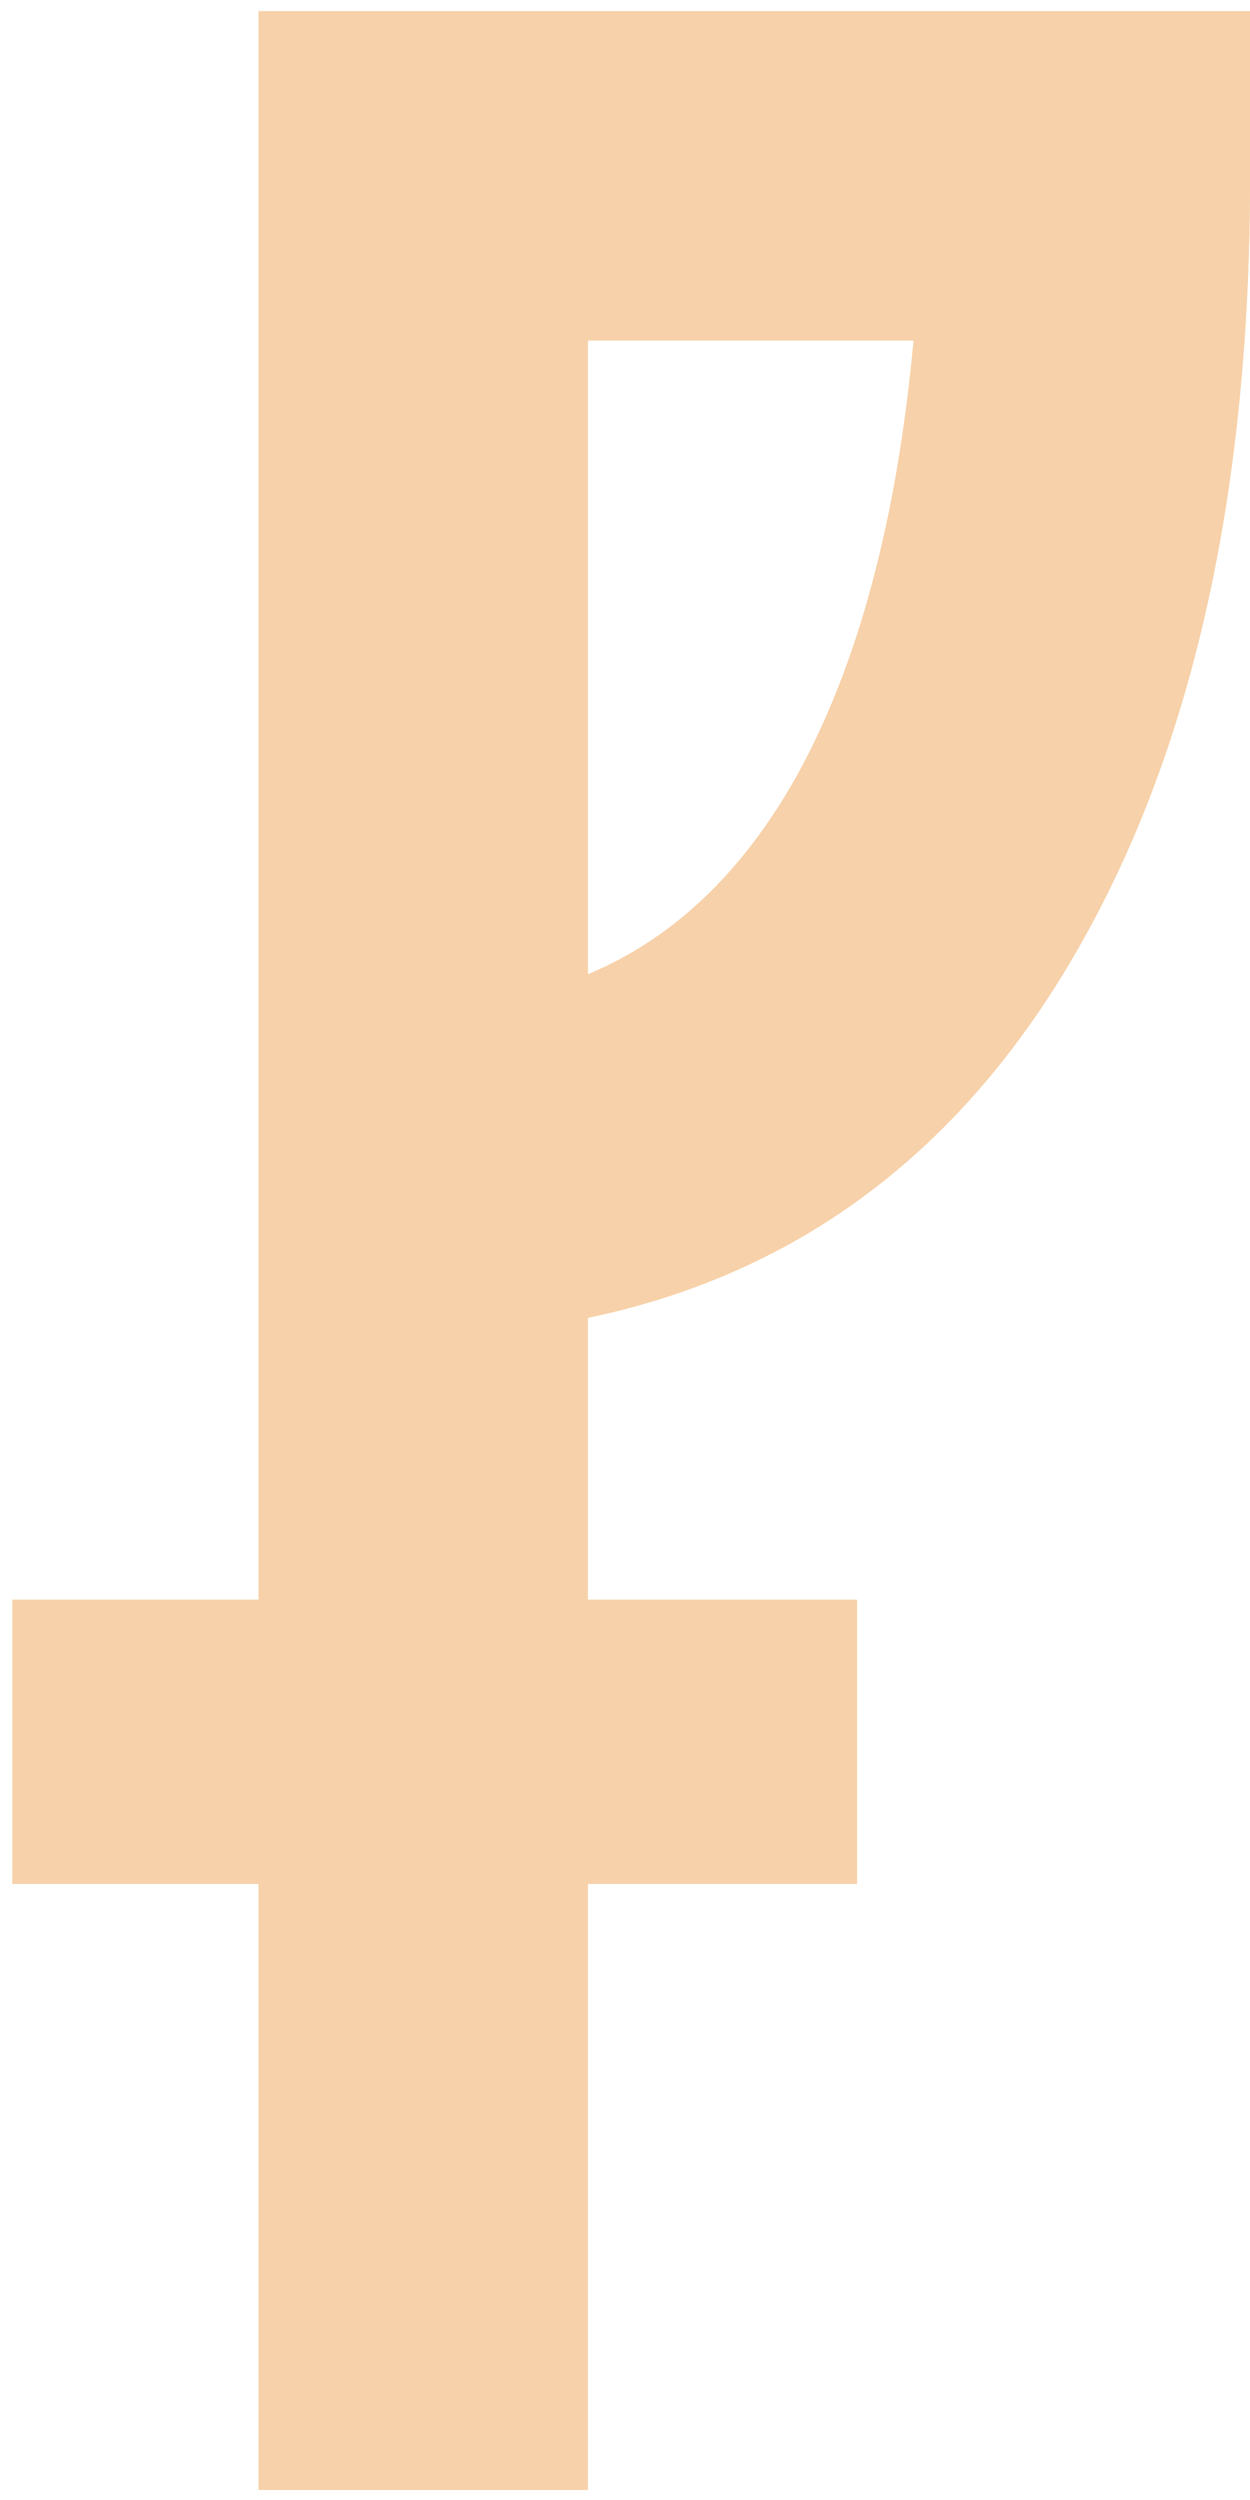
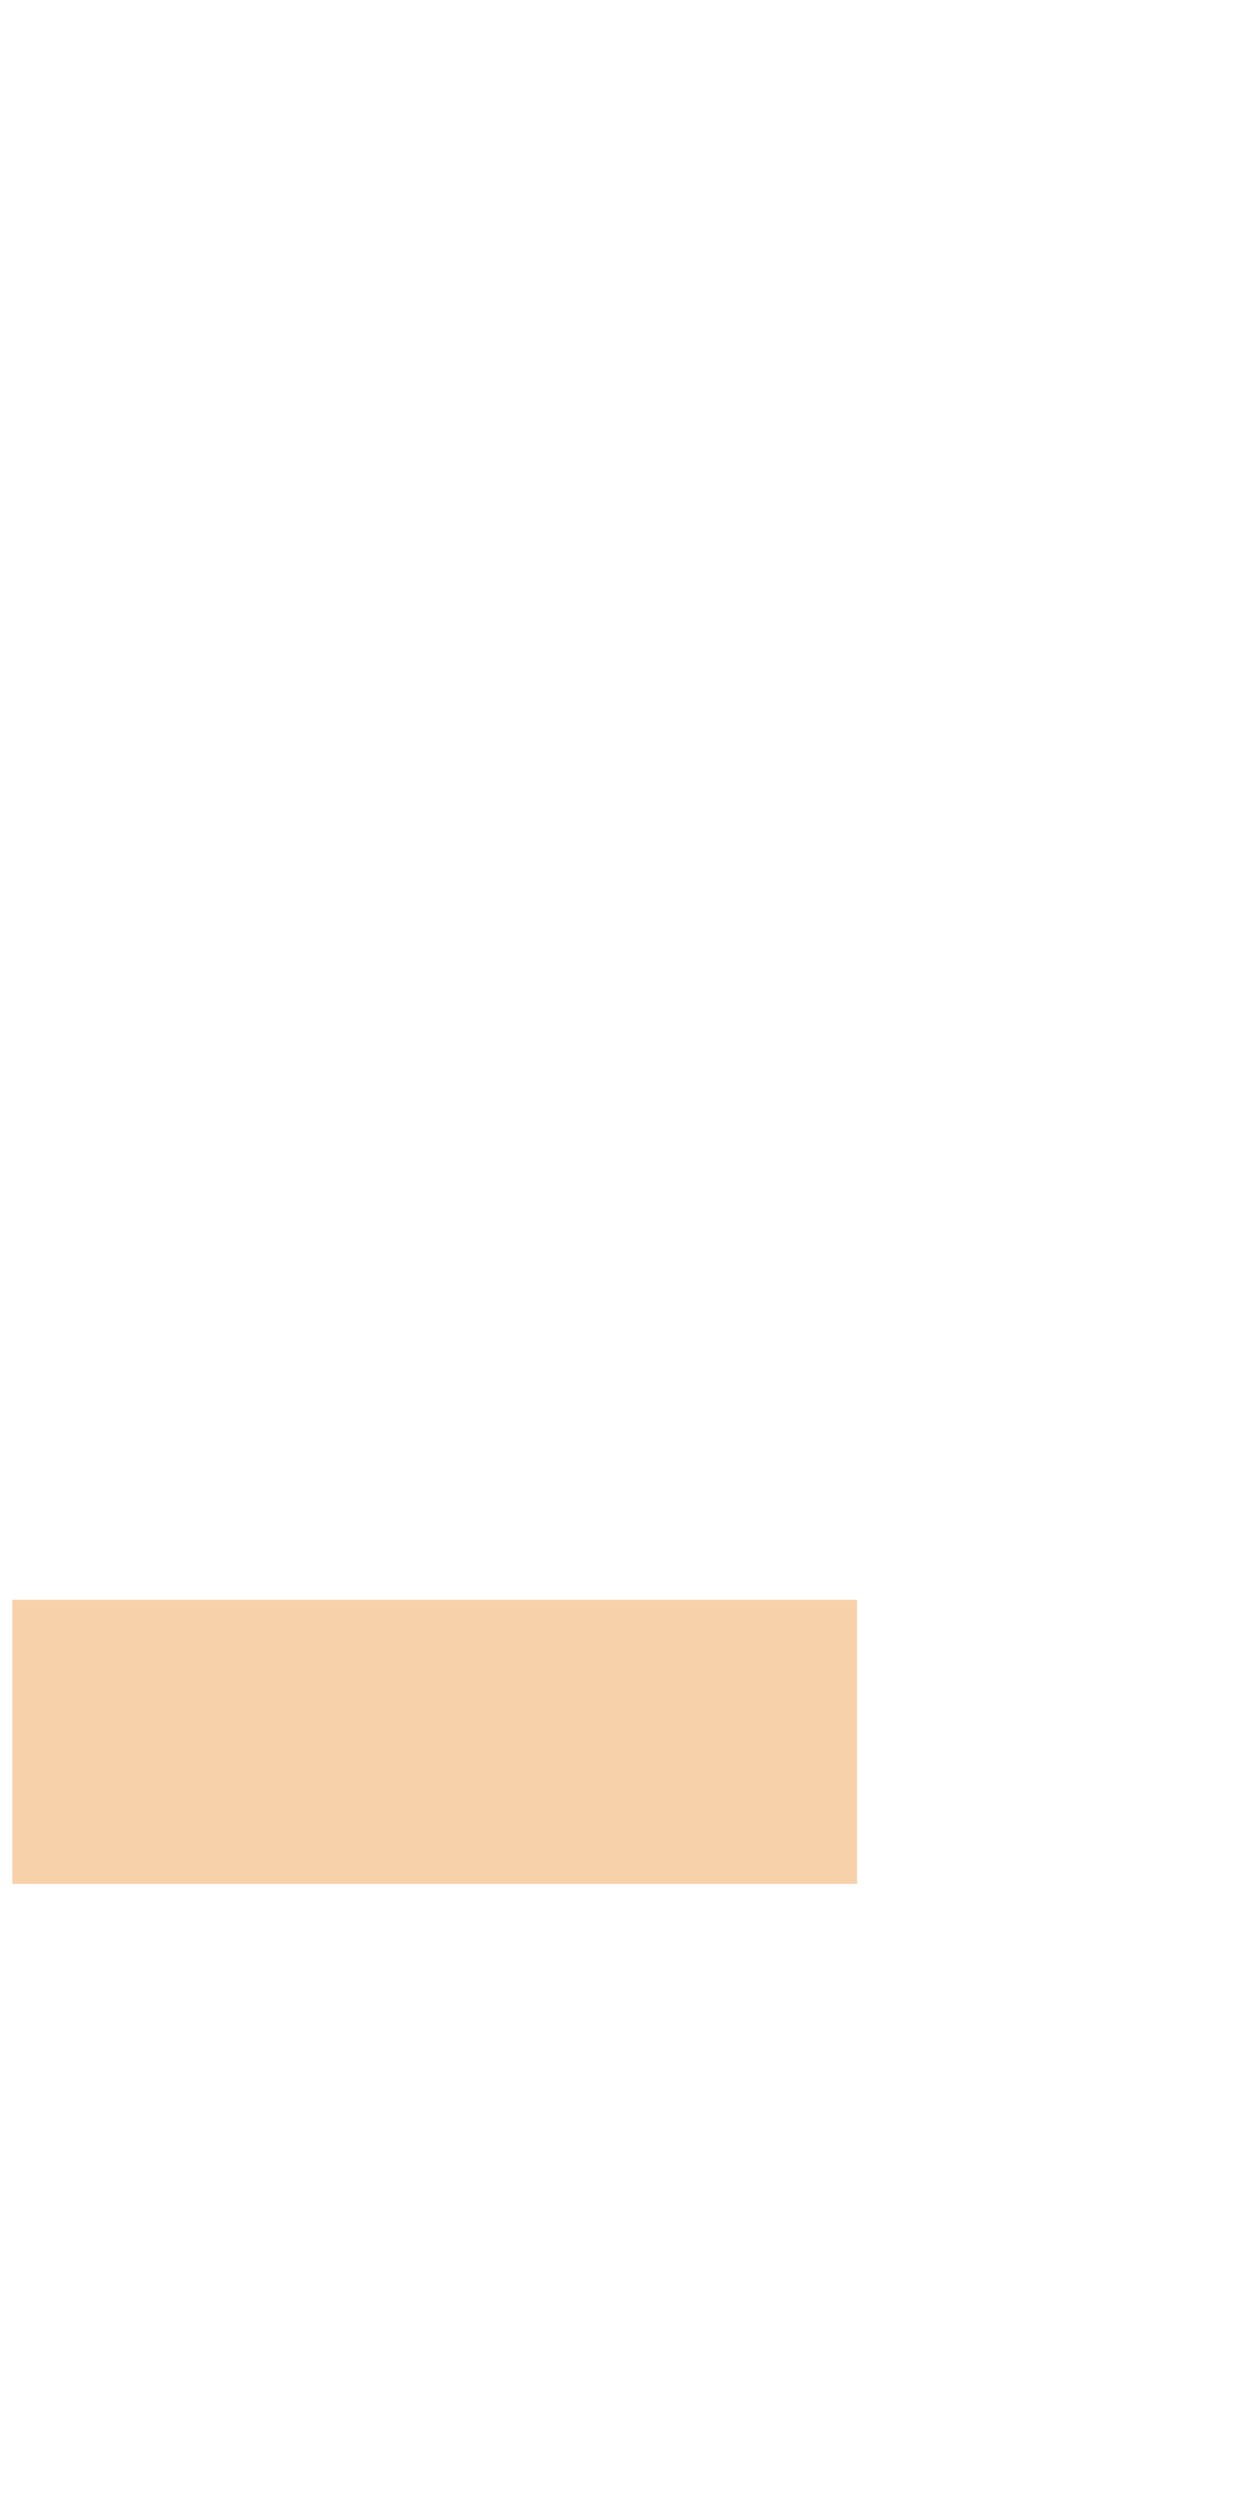
<svg xmlns="http://www.w3.org/2000/svg" width="79" height="158" viewBox="0 0 79 158" fill="none">
  <path d="M0.781 101.105H54.166V119.062H0.781V101.105Z" fill="#F7D1A9" />
-   <path d="M16.339 157.361V0.709H78.999V11.227C78.999 30.771 75.493 46.809 68.481 59.341C61.171 72.47 50.727 80.452 37.151 83.287V157.361H16.339ZM37.151 21.521V61.579C42.522 59.341 46.923 55.164 50.354 49.047C54.233 42.035 56.695 32.86 57.739 21.521H37.151Z" fill="#F7D1A9" />
-   <path d="M16.339 157.361V0.709H78.999V11.227C78.999 30.771 75.493 46.809 68.481 59.341C61.171 72.47 50.727 80.452 37.151 83.287V157.361H16.339ZM37.151 21.521V61.579C42.522 59.341 46.923 55.164 50.354 49.047C54.233 42.035 56.695 32.86 57.739 21.521H37.151Z" fill="#F7D1A9" />
-   <path d="M0.781 101.105H54.166V119.062H0.781V101.105Z" fill="#F7D1A9" />
</svg>